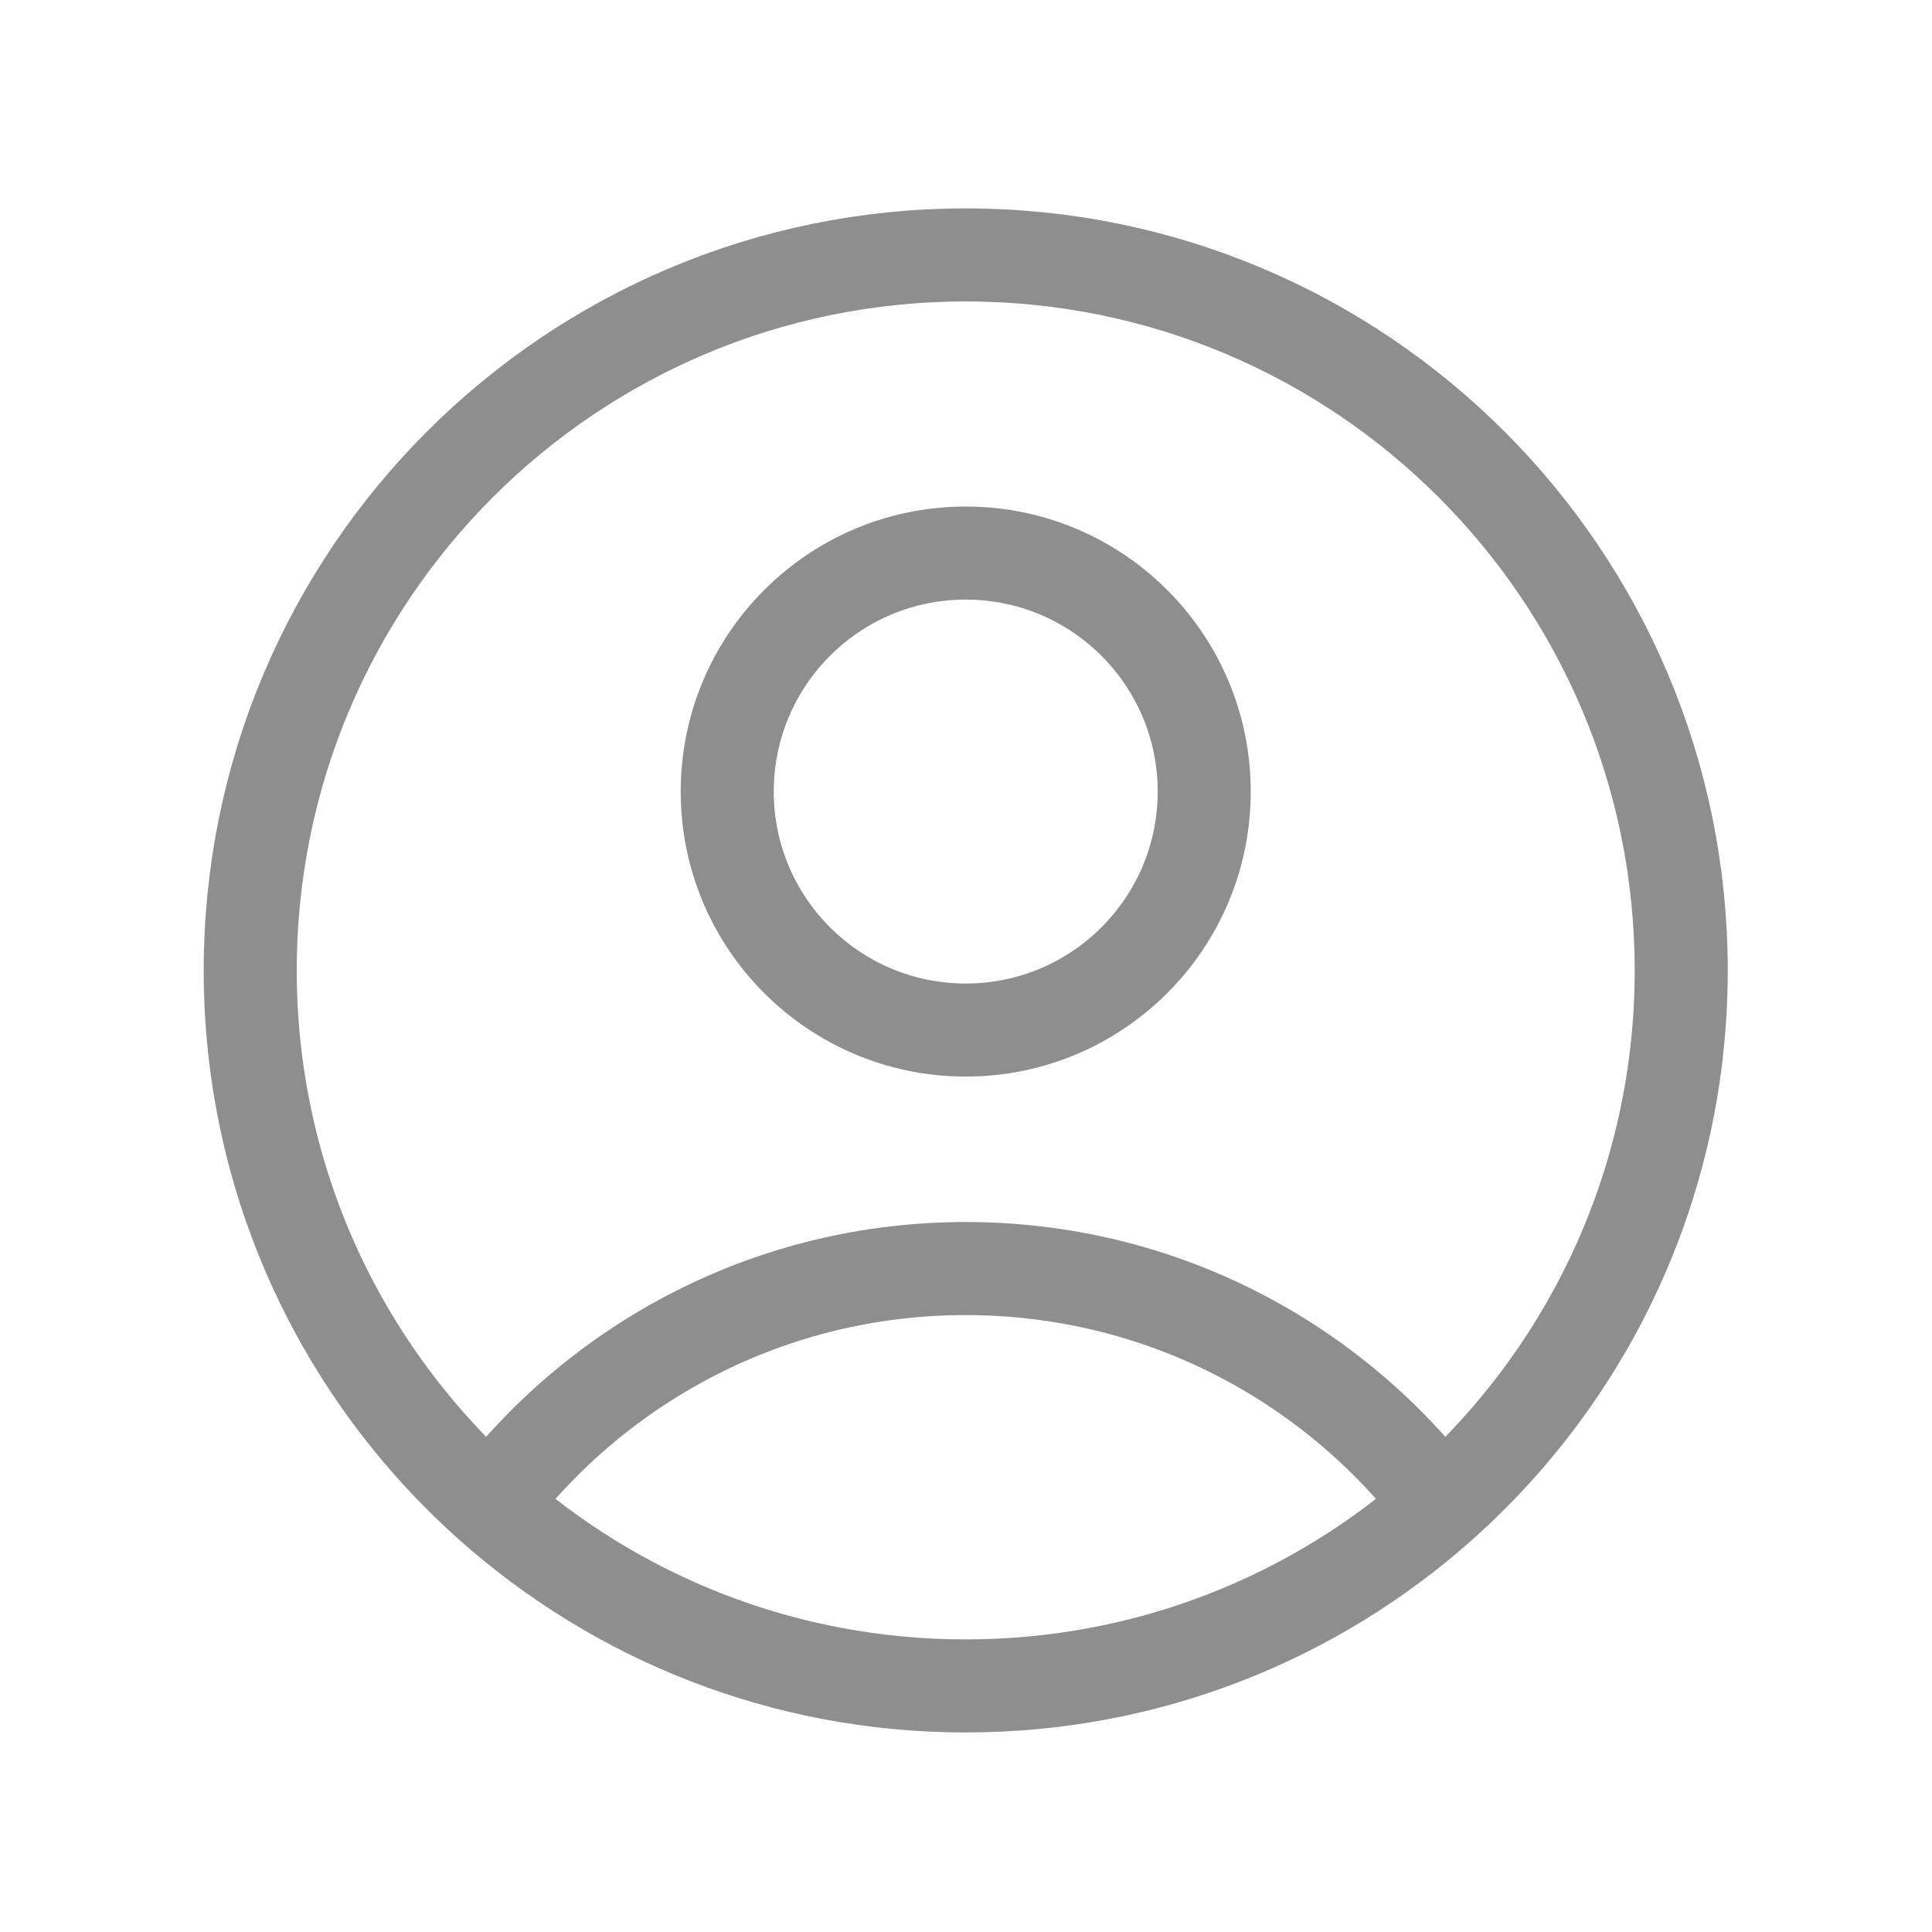
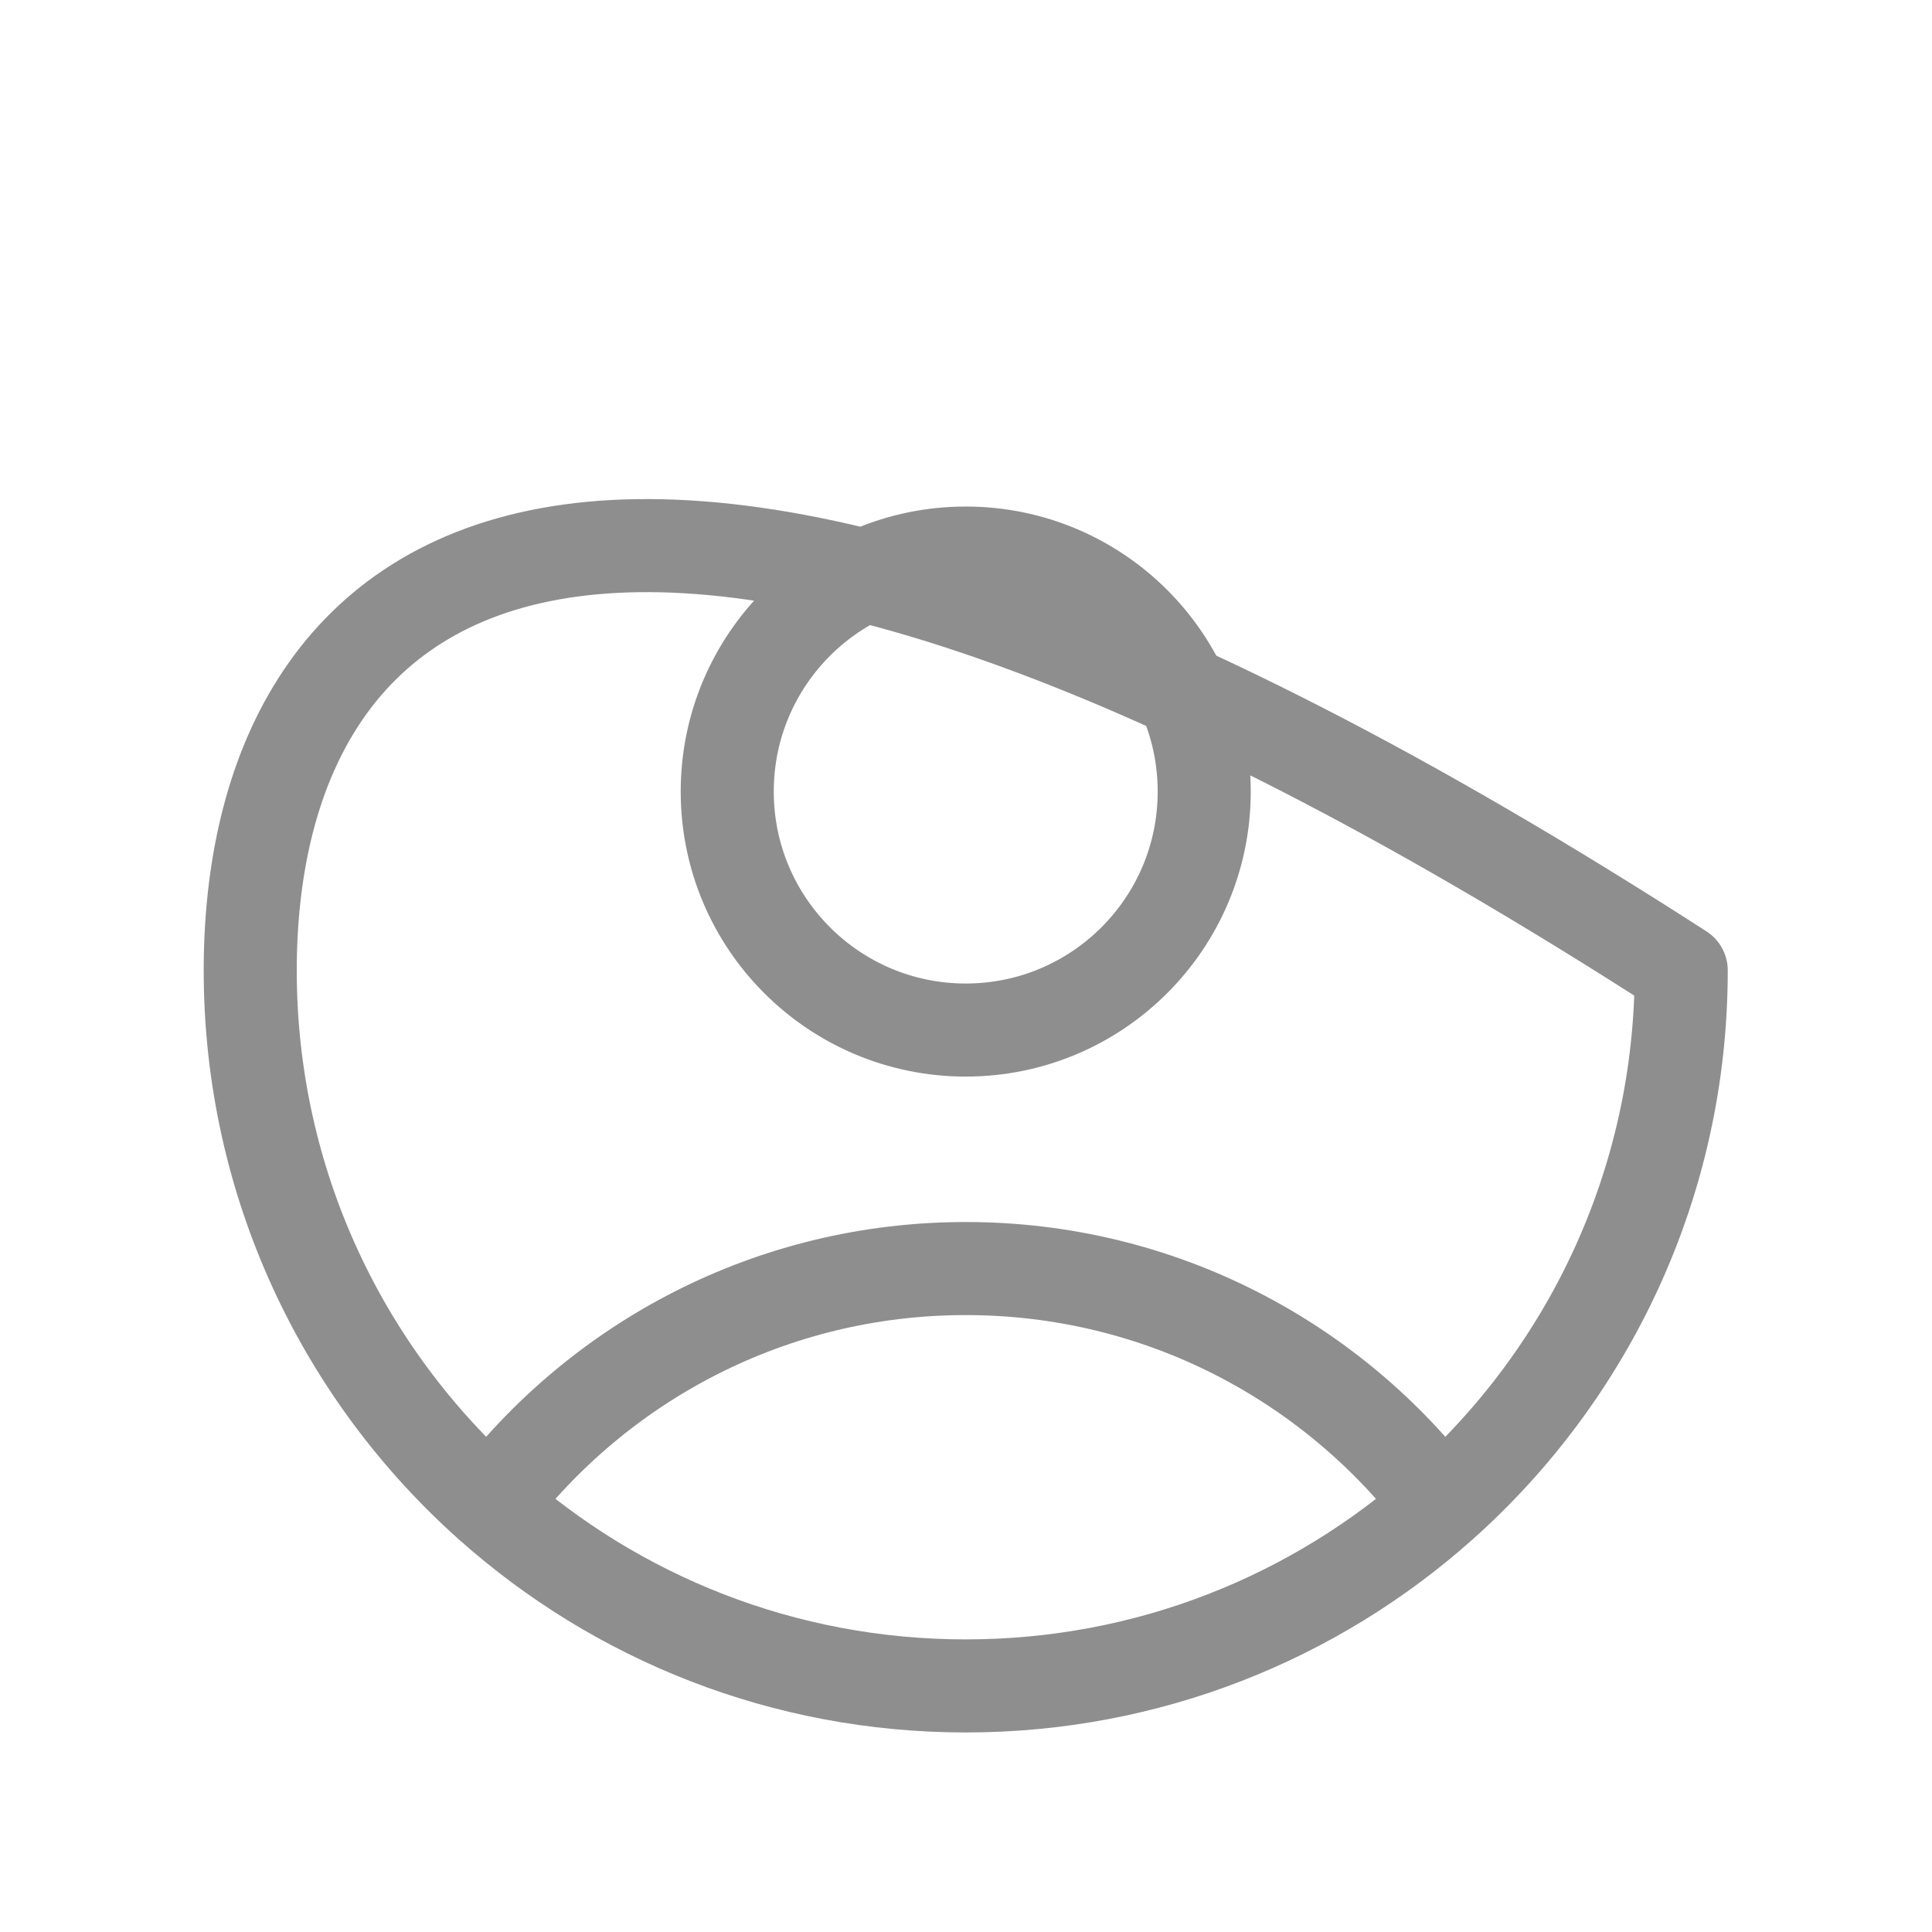
<svg xmlns="http://www.w3.org/2000/svg" width="60" height="60" viewBox="0 0 60 60" fill="none">
-   <path d="M44.76 46.74C41.379 42.278 36.022 39.396 29.992 39.396C23.962 39.396 18.605 42.278 15.224 46.74M44.76 46.74C49.332 42.671 52.212 36.74 52.212 30.138C52.212 17.866 42.264 7.917 29.992 7.917C17.72 7.917 7.771 17.866 7.771 30.138C7.771 36.74 10.652 42.671 15.224 46.74M44.76 46.74C40.834 50.235 35.661 52.358 29.992 52.358C24.323 52.358 19.149 50.235 15.224 46.74M37.398 24.583C37.398 28.673 34.082 31.989 29.992 31.989C25.901 31.989 22.585 28.673 22.585 24.583C22.585 20.492 25.901 17.176 29.992 17.176C34.082 17.176 37.398 20.492 37.398 24.583Z" stroke="#8E8E8E" stroke-width="2.89" stroke-linecap="round" stroke-linejoin="round" />
+   <path d="M44.76 46.74C41.379 42.278 36.022 39.396 29.992 39.396C23.962 39.396 18.605 42.278 15.224 46.74M44.76 46.74C49.332 42.671 52.212 36.74 52.212 30.138C17.72 7.917 7.771 17.866 7.771 30.138C7.771 36.74 10.652 42.671 15.224 46.74M44.76 46.74C40.834 50.235 35.661 52.358 29.992 52.358C24.323 52.358 19.149 50.235 15.224 46.74M37.398 24.583C37.398 28.673 34.082 31.989 29.992 31.989C25.901 31.989 22.585 28.673 22.585 24.583C22.585 20.492 25.901 17.176 29.992 17.176C34.082 17.176 37.398 20.492 37.398 24.583Z" stroke="#8E8E8E" stroke-width="2.89" stroke-linecap="round" stroke-linejoin="round" />
</svg>